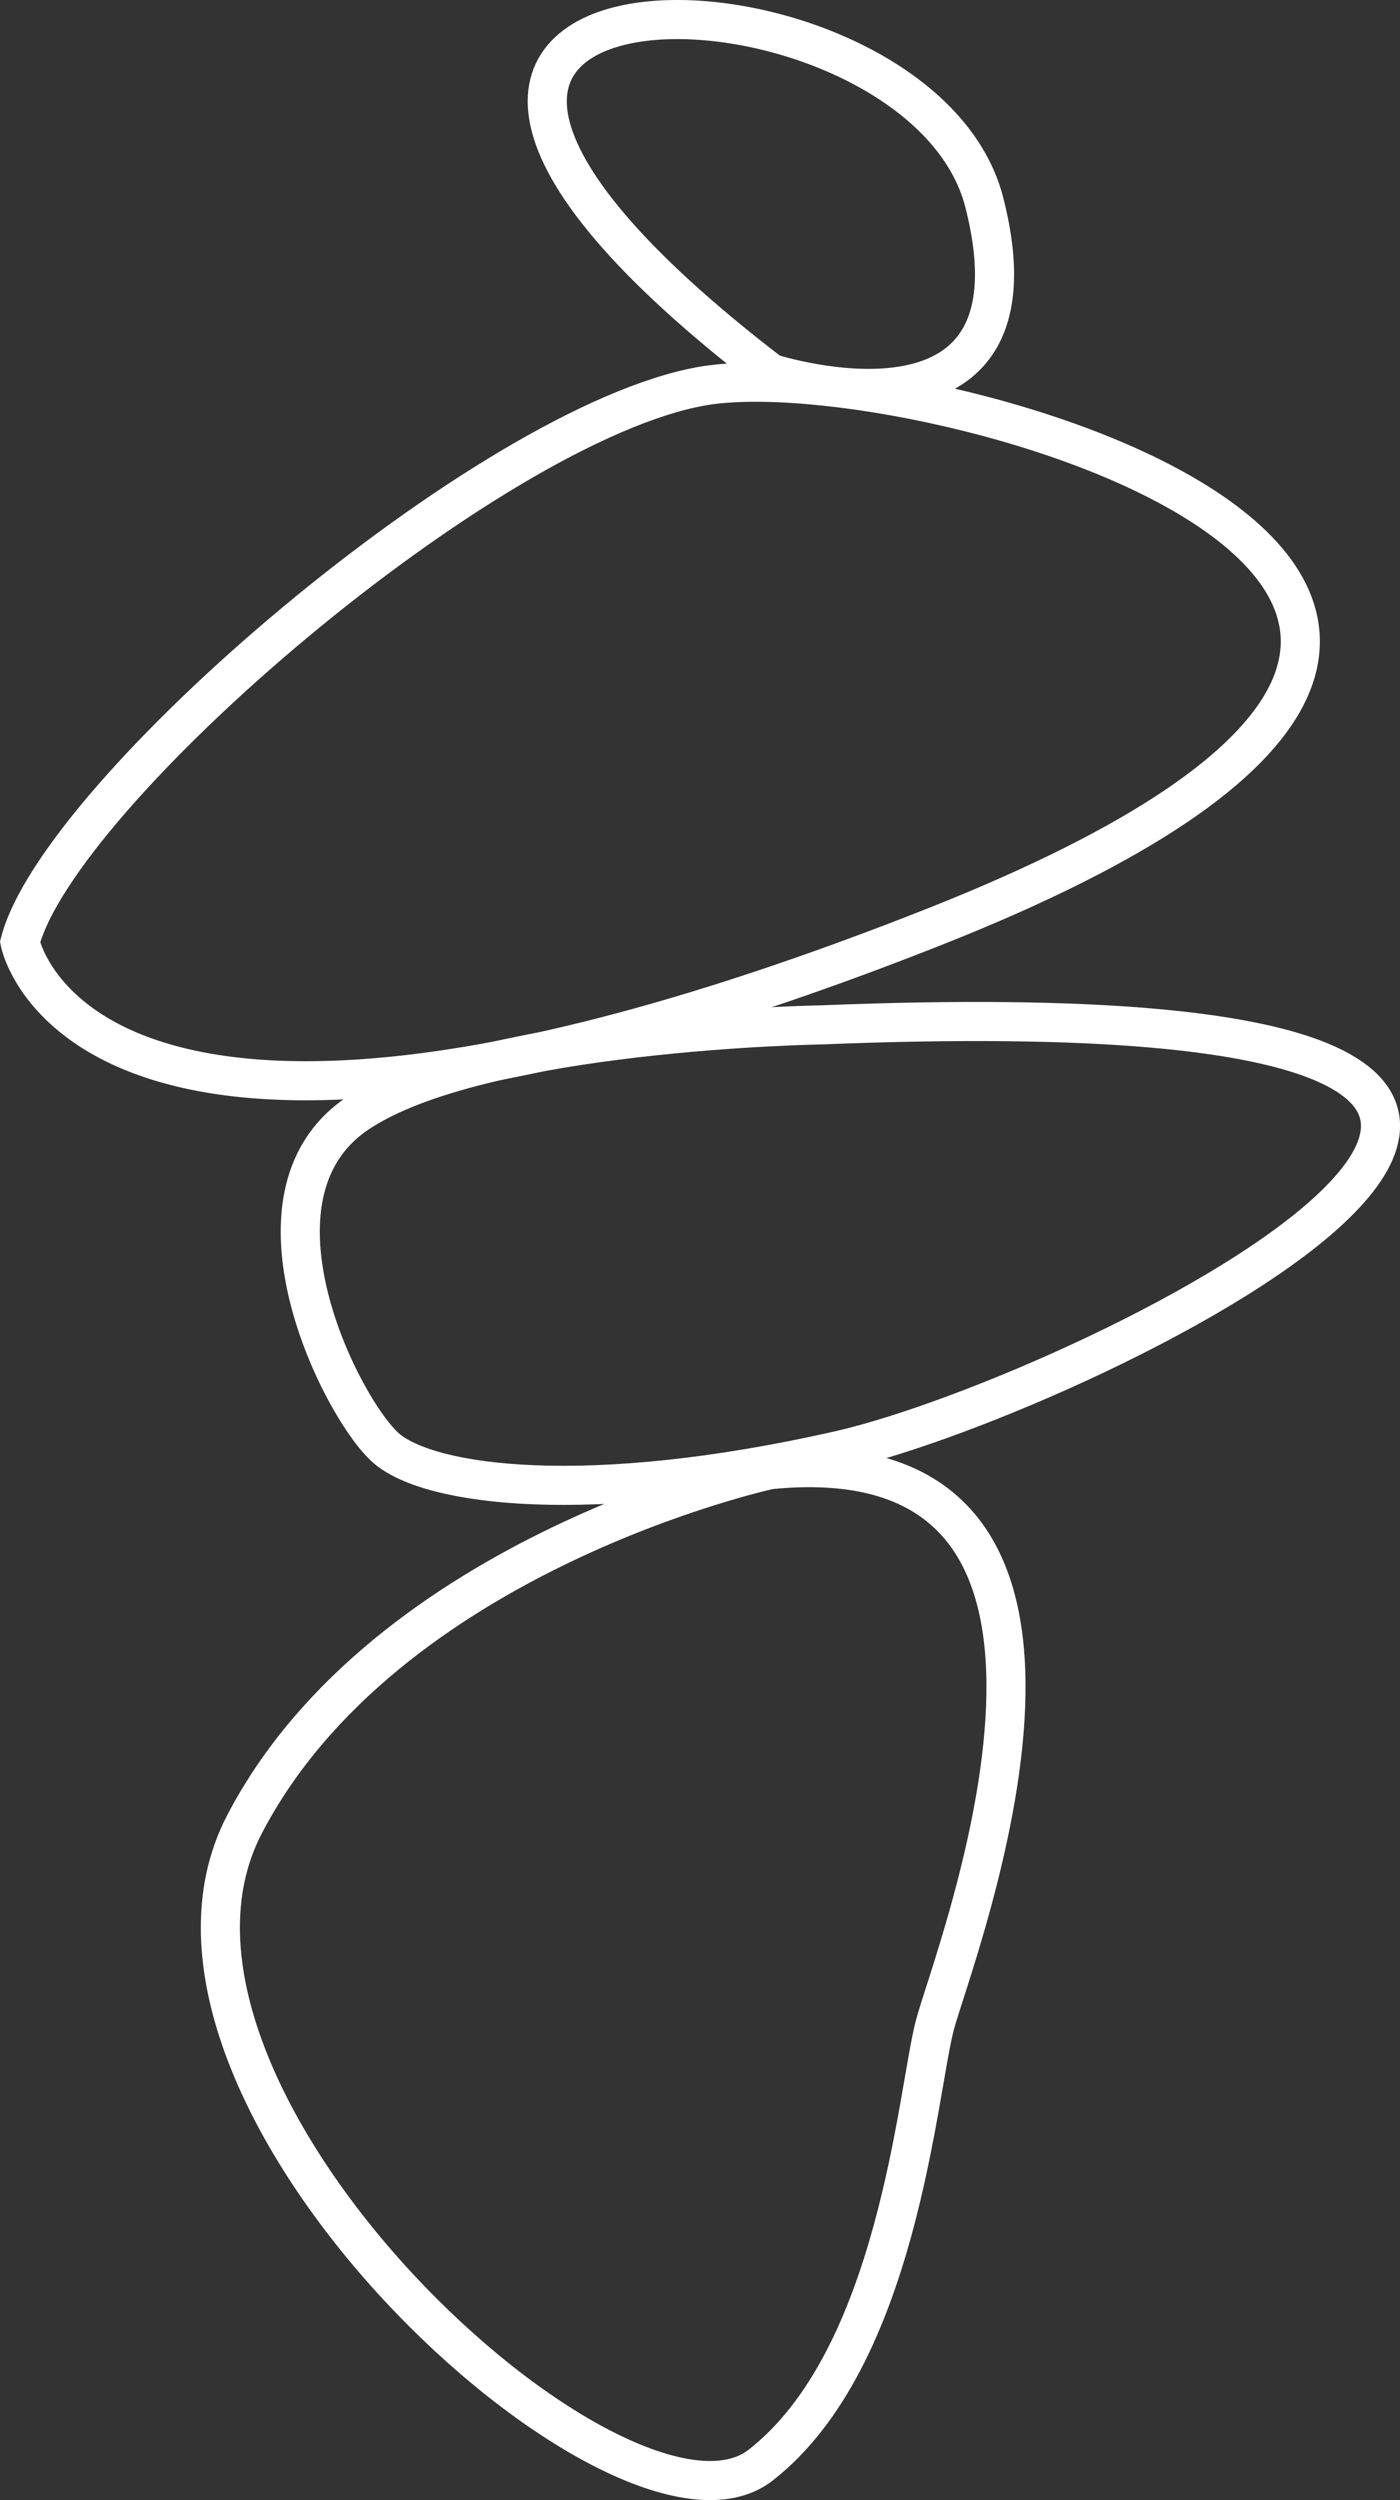
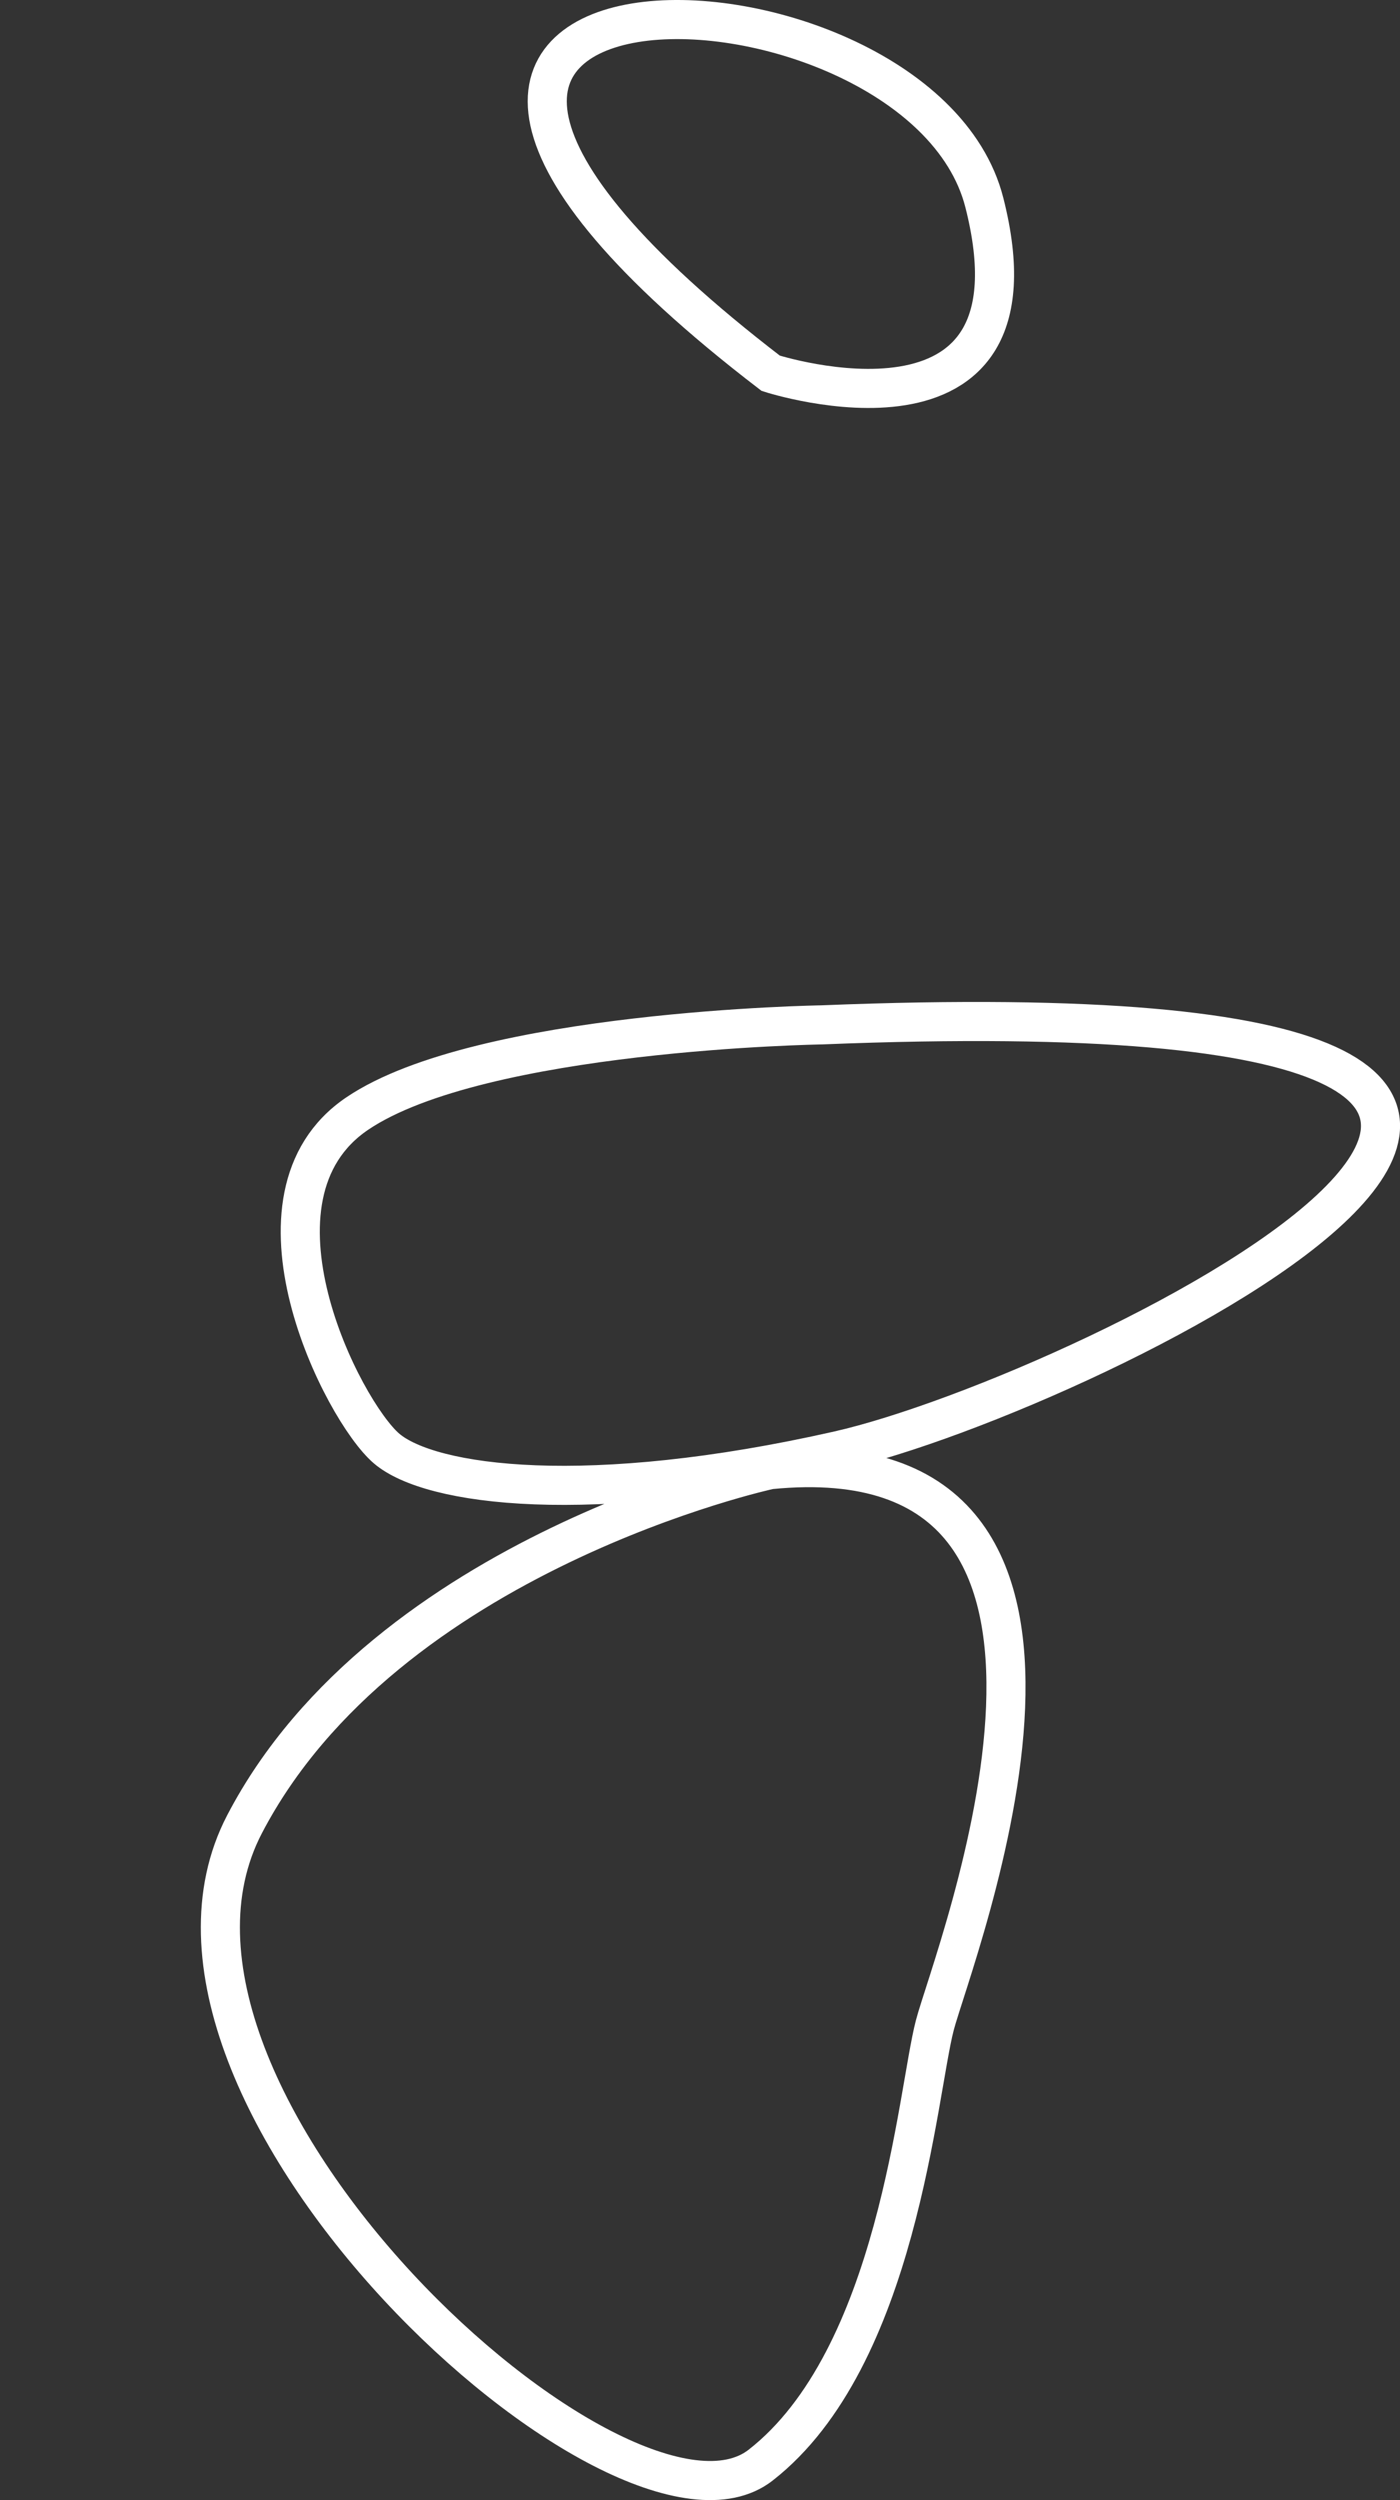
<svg xmlns="http://www.w3.org/2000/svg" width="143.25" height="255.8" viewBox="0 0 143.25 255.8">
  <rect x="0" y="0" width="143.25" height="255.8" fill="#333333" stroke="none" />
  <defs>
    <style>.logo-green{fill:none;stroke:#fff;stroke-miterlimit:10;stroke-width:4px}</style>
  </defs>
  <g id="Calque_2" data-name="Calque 2">
-     <path d="M420 297.08s-39.27 8.5-53.75 36.28 38.77 76.53 52.81 65.57 16-38 17.82-45S460 293.11 420 297.08ZM425.3 251.57s-34.88.54-47.51 9.07-1.5 30.45 3 34.28 20.63 6 46.26.2S538.79 247 425.3 251.57Z" class="logo-green" transform="translate(-341.23 -146.71)" />
-     <path d="M343.28,243.11s6.33,32.9,93.44-1.53-1.61-59.26-23.66-55.36S347.21,227.9,343.28,243.11Z" class="logo-green" transform="translate(-341.23 -146.71)" />
+     <path d="M420 297.08s-39.27 8.5-53.75 36.28 38.77 76.53 52.81 65.57 16-38 17.82-45S460 293.11 420 297.08M425.3 251.57s-34.88.54-47.51 9.07-1.5 30.45 3 34.28 20.63 6 46.26.2S538.79 247 425.3 251.57Z" class="logo-green" transform="translate(-341.23 -146.71)" />
    <path d="M420.09,184.9s28.65,9.26,21.86-17.46S360.62,139.29,420.09,184.9Z" class="logo-green" transform="translate(-341.23 -146.71)" />
  </g>
</svg>